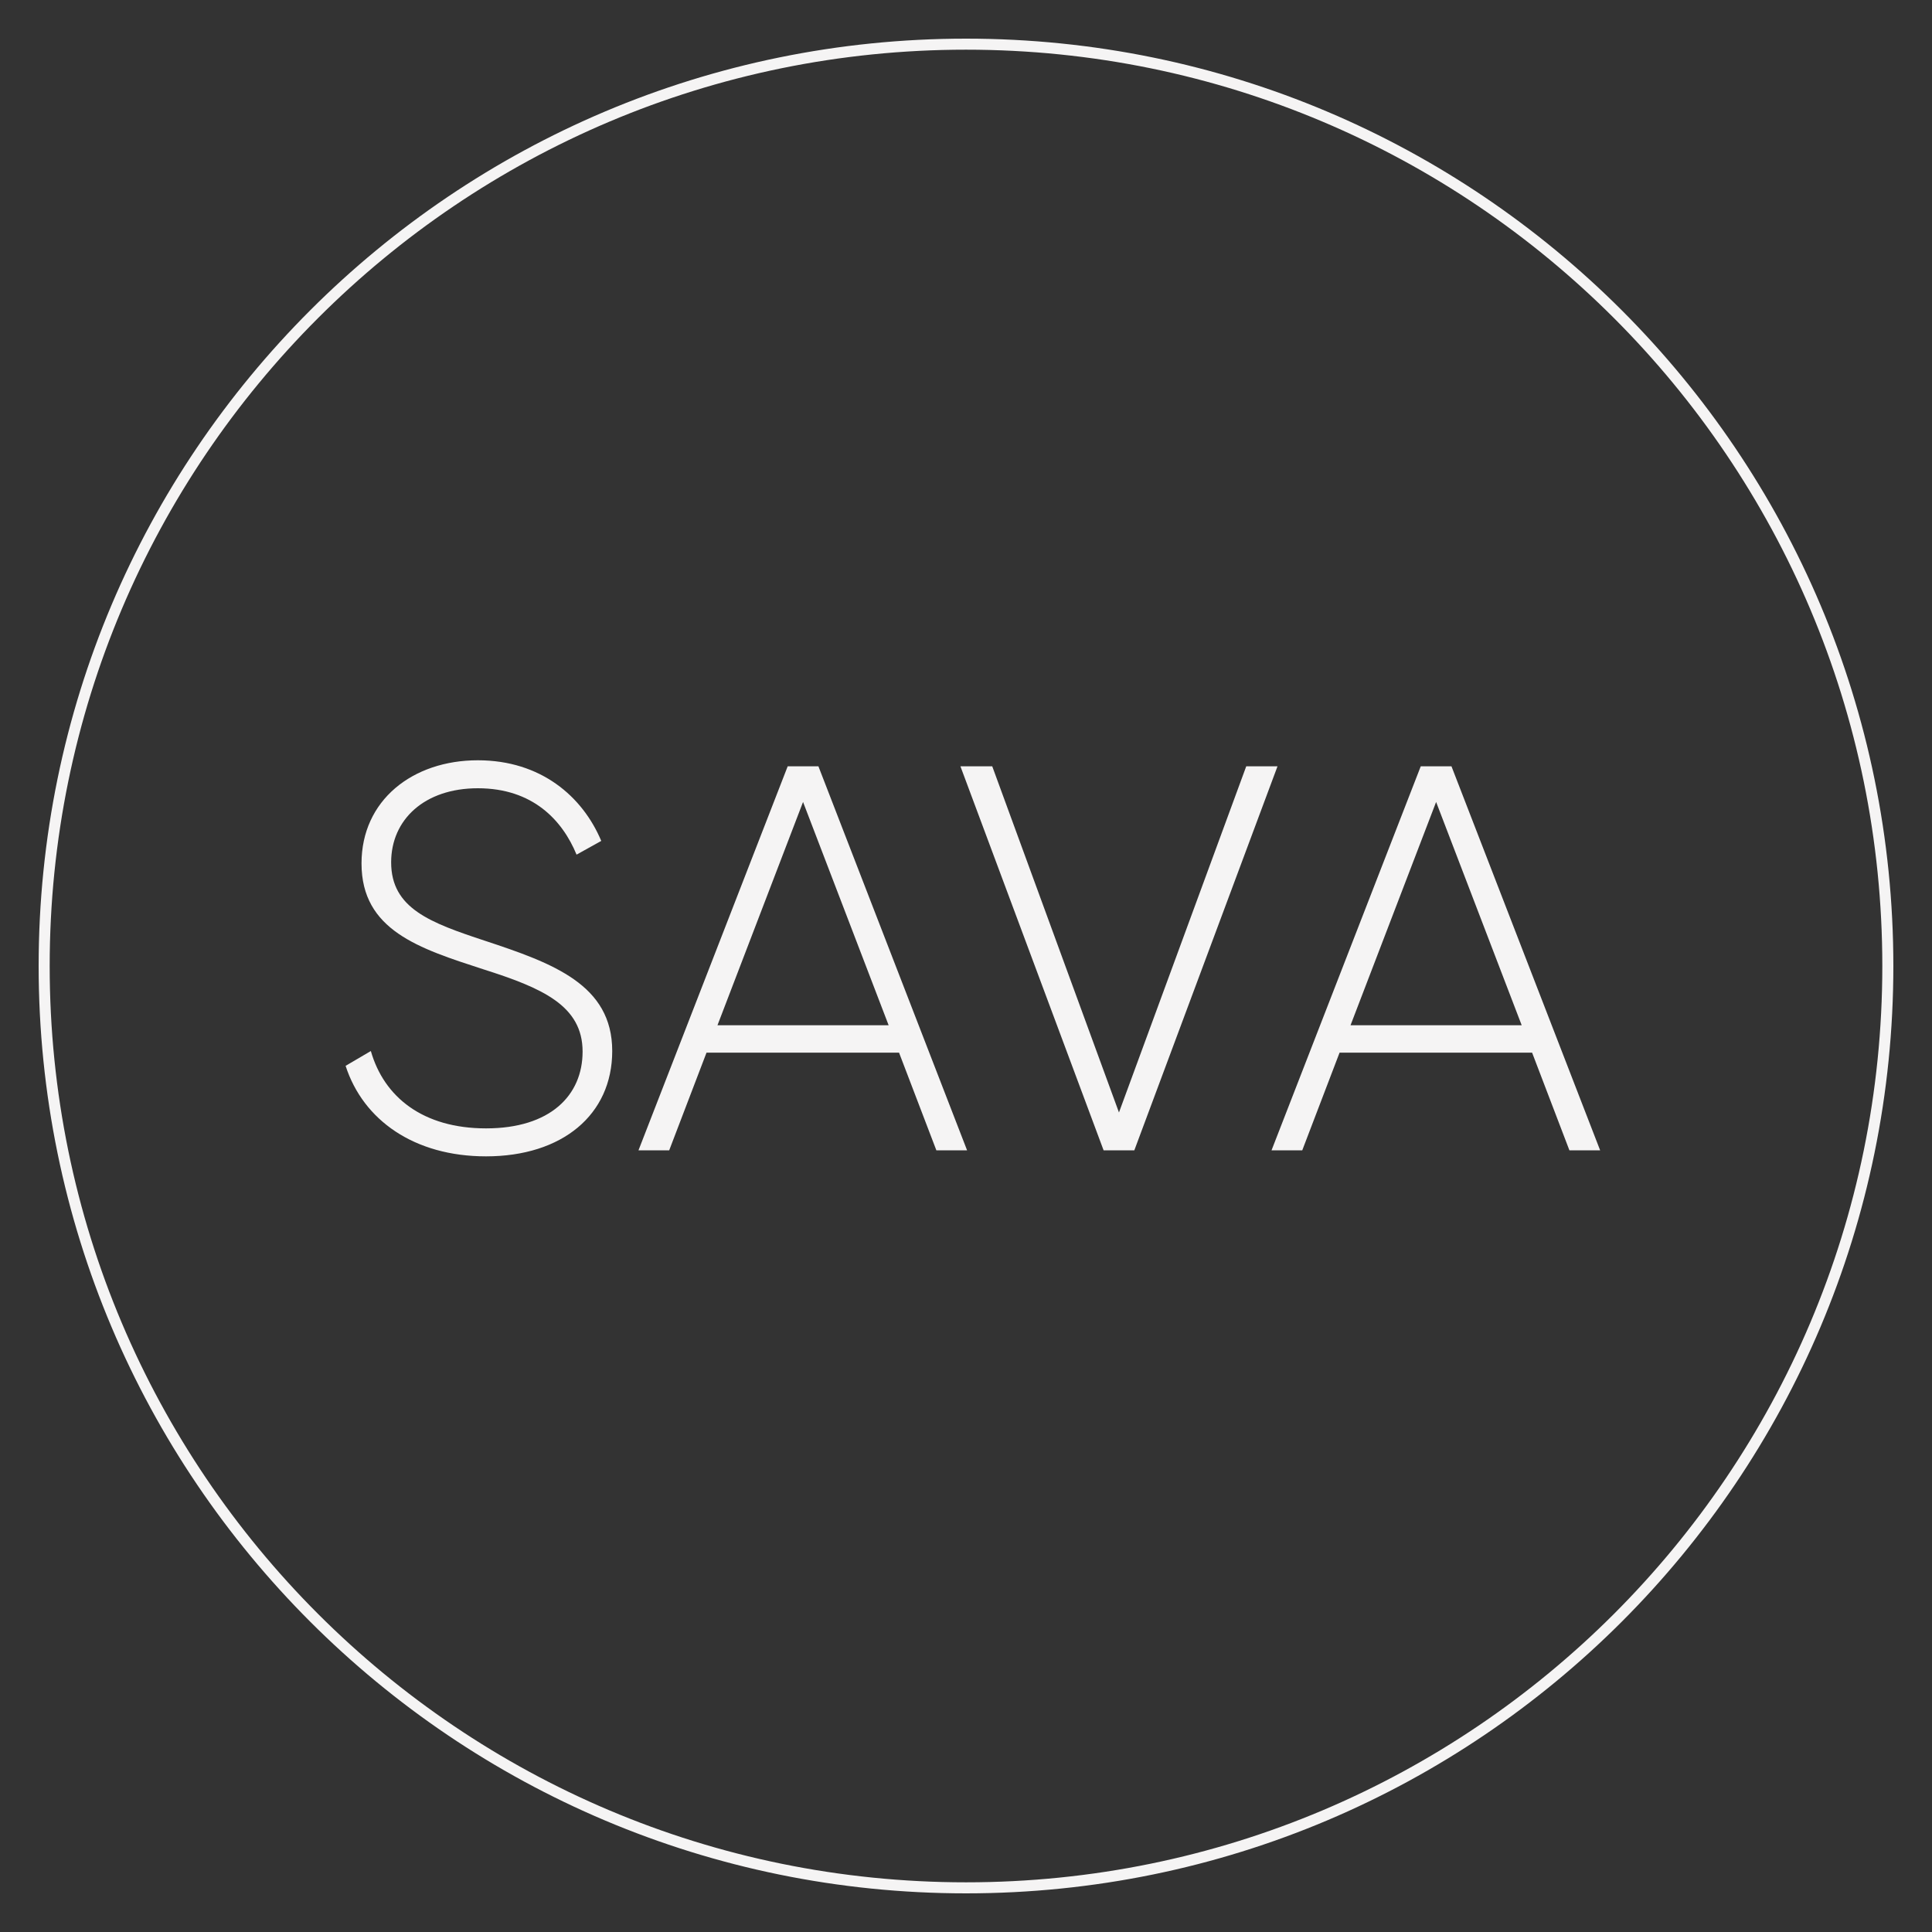
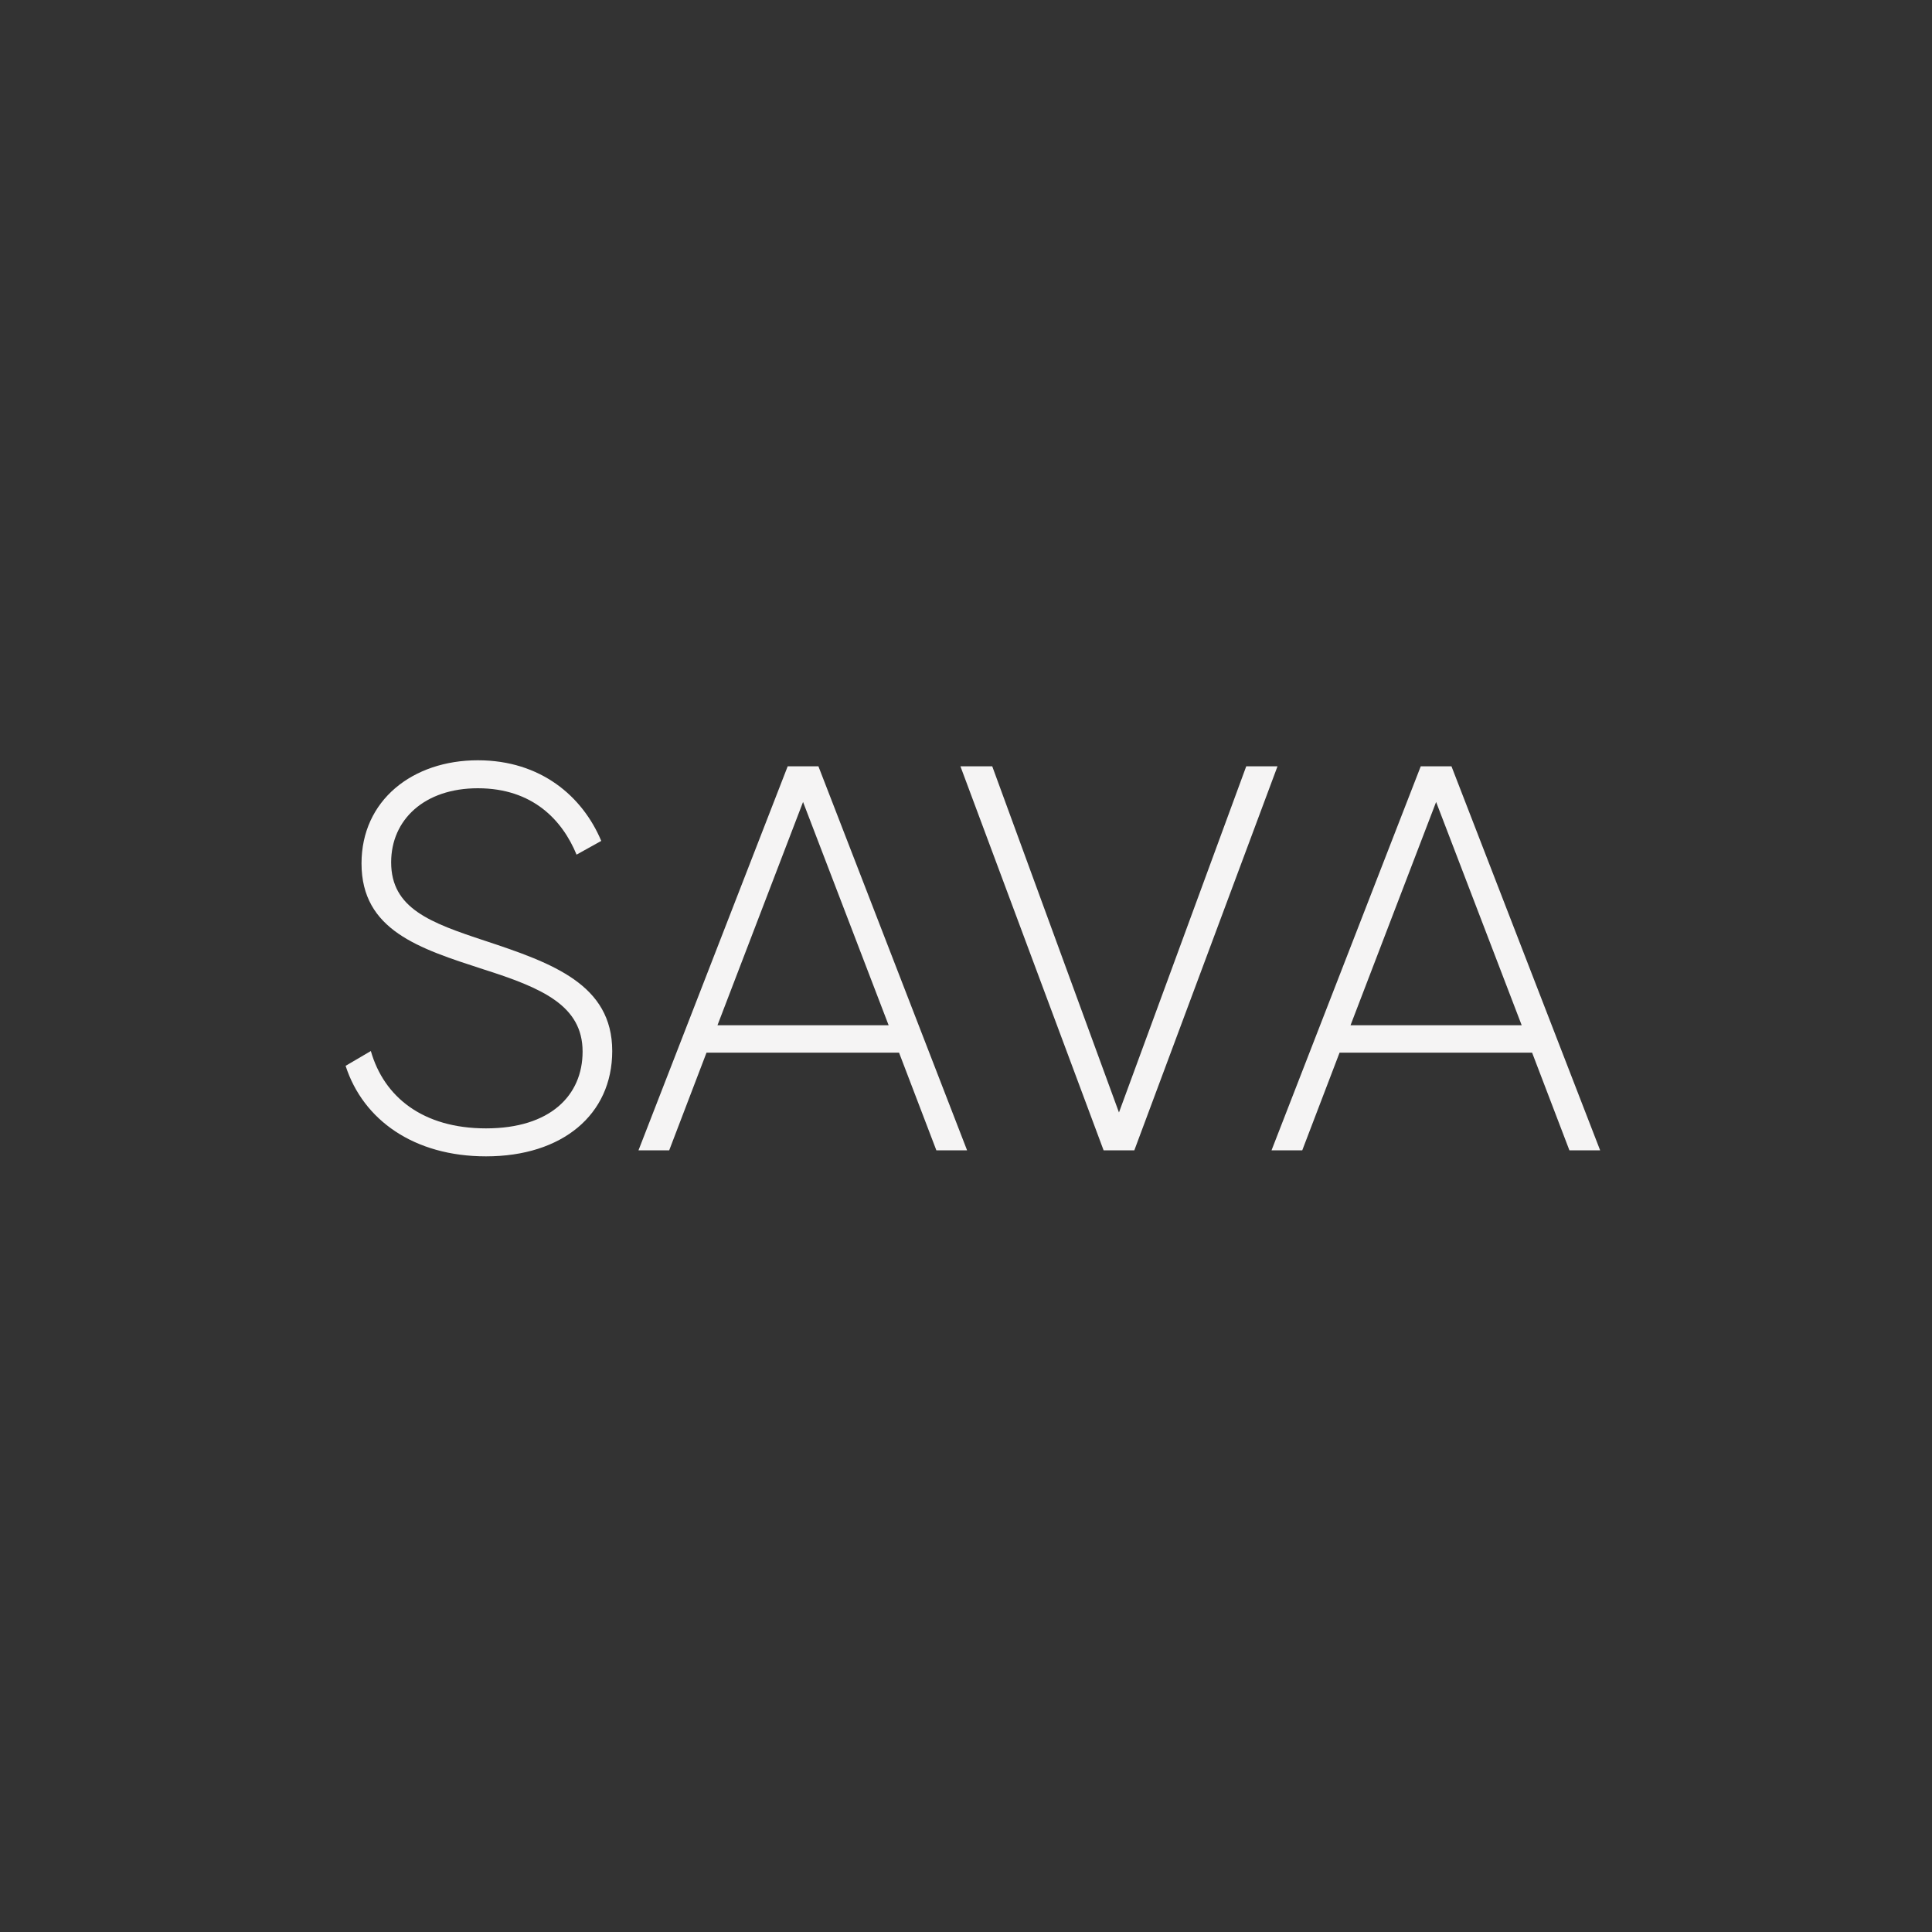
<svg xmlns="http://www.w3.org/2000/svg" viewBox="0 0 175.00 175.00" data-guides="{&quot;vertical&quot;:[],&quot;horizontal&quot;:[]}">
  <rect x="0" y="0" width="175.00" height="175.00" fill="#333333" stroke="none" />
  <defs />
-   <path fill="rgba(245, 244, 244, 0)" stroke="rgb(245, 244, 244)" fill-opacity="1" stroke-width="1" stroke-opacity="1" color="rgb(51, 51, 51)" cx="250" cy="250" rx="134.434" ry="134.434" id="tSvg6b5e92c8b7" title="Ellipse 1" d="M87.5 4C133.616 4 171 41.384 171 87.5C171 133.616 133.616 171 87.5 171C41.384 171 4 133.616 4 87.5C4 41.384 41.384 4 87.5 4Z" style="transform-origin: -5731.13px -4731.13px;" />
  <path fill="rgb(245, 244, 244)" stroke="none" fill-opacity="1" stroke-width="0" stroke-opacity="1" color="rgb(51, 51, 51)" id="tSvg146ea2c2756" title="Path 1" d="M44.026 104.742C50.933 104.742 55.455 100.966 55.455 95.202C55.455 89.189 50.088 87.251 43.927 85.214C38.958 83.574 35.43 82.282 35.43 78.108C35.43 74.233 38.461 71.4 43.281 71.4C48.25 71.4 50.933 74.282 52.225 77.413C52.97 76.999 53.715 76.585 54.461 76.17C52.771 72.145 48.995 68.866 43.281 68.866C37.367 68.866 32.746 72.493 32.746 78.208C32.746 84.27 37.964 85.91 43.778 87.798C49.094 89.487 52.771 91.077 52.771 95.251C52.771 99.226 49.84 102.208 44.026 102.208C38.312 102.208 34.784 99.376 33.591 95.202C32.829 95.649 32.067 96.096 31.305 96.543C32.895 101.463 37.517 104.742 44.026 104.742ZM84.815 104.195C85.743 104.195 86.67 104.195 87.598 104.195C83.109 92.601 78.62 81.007 74.132 69.412C73.204 69.412 72.277 69.412 71.349 69.412C66.844 81.007 62.339 92.601 57.834 104.195C58.761 104.195 59.689 104.195 60.616 104.195C61.742 101.247 62.869 98.299 63.995 95.351C69.809 95.351 75.623 95.351 81.436 95.351C82.562 98.299 83.689 101.247 84.815 104.195ZM64.989 92.866C67.573 86.125 70.157 79.384 72.74 72.642C75.324 79.384 77.908 86.125 80.492 92.866C75.324 92.866 70.157 92.866 64.989 92.866ZM99.964 104.195C100.892 104.195 101.819 104.195 102.747 104.195C107.07 92.601 111.393 81.007 115.716 69.412C114.772 69.412 113.828 69.412 112.884 69.412C109.041 79.864 105.198 90.315 101.356 100.767C97.529 90.315 93.703 79.864 89.877 69.412C88.916 69.412 87.956 69.412 86.995 69.412C91.318 81.007 95.641 92.601 99.964 104.195ZM142.157 104.195C143.085 104.195 144.012 104.195 144.94 104.195C140.451 92.601 135.963 81.007 131.474 69.412C130.546 69.412 129.619 69.412 128.691 69.412C124.186 81.007 119.681 92.601 115.175 104.195C116.103 104.195 117.031 104.195 117.958 104.195C119.085 101.247 120.211 98.299 121.337 95.351C127.151 95.351 132.964 95.351 138.778 95.351C139.905 98.299 141.031 101.247 142.157 104.195ZM122.331 92.866C124.915 86.125 127.499 79.384 130.083 72.642C132.666 79.384 135.25 86.125 137.834 92.866C132.666 92.866 127.499 92.866 122.331 92.866Z" style="" />
</svg>